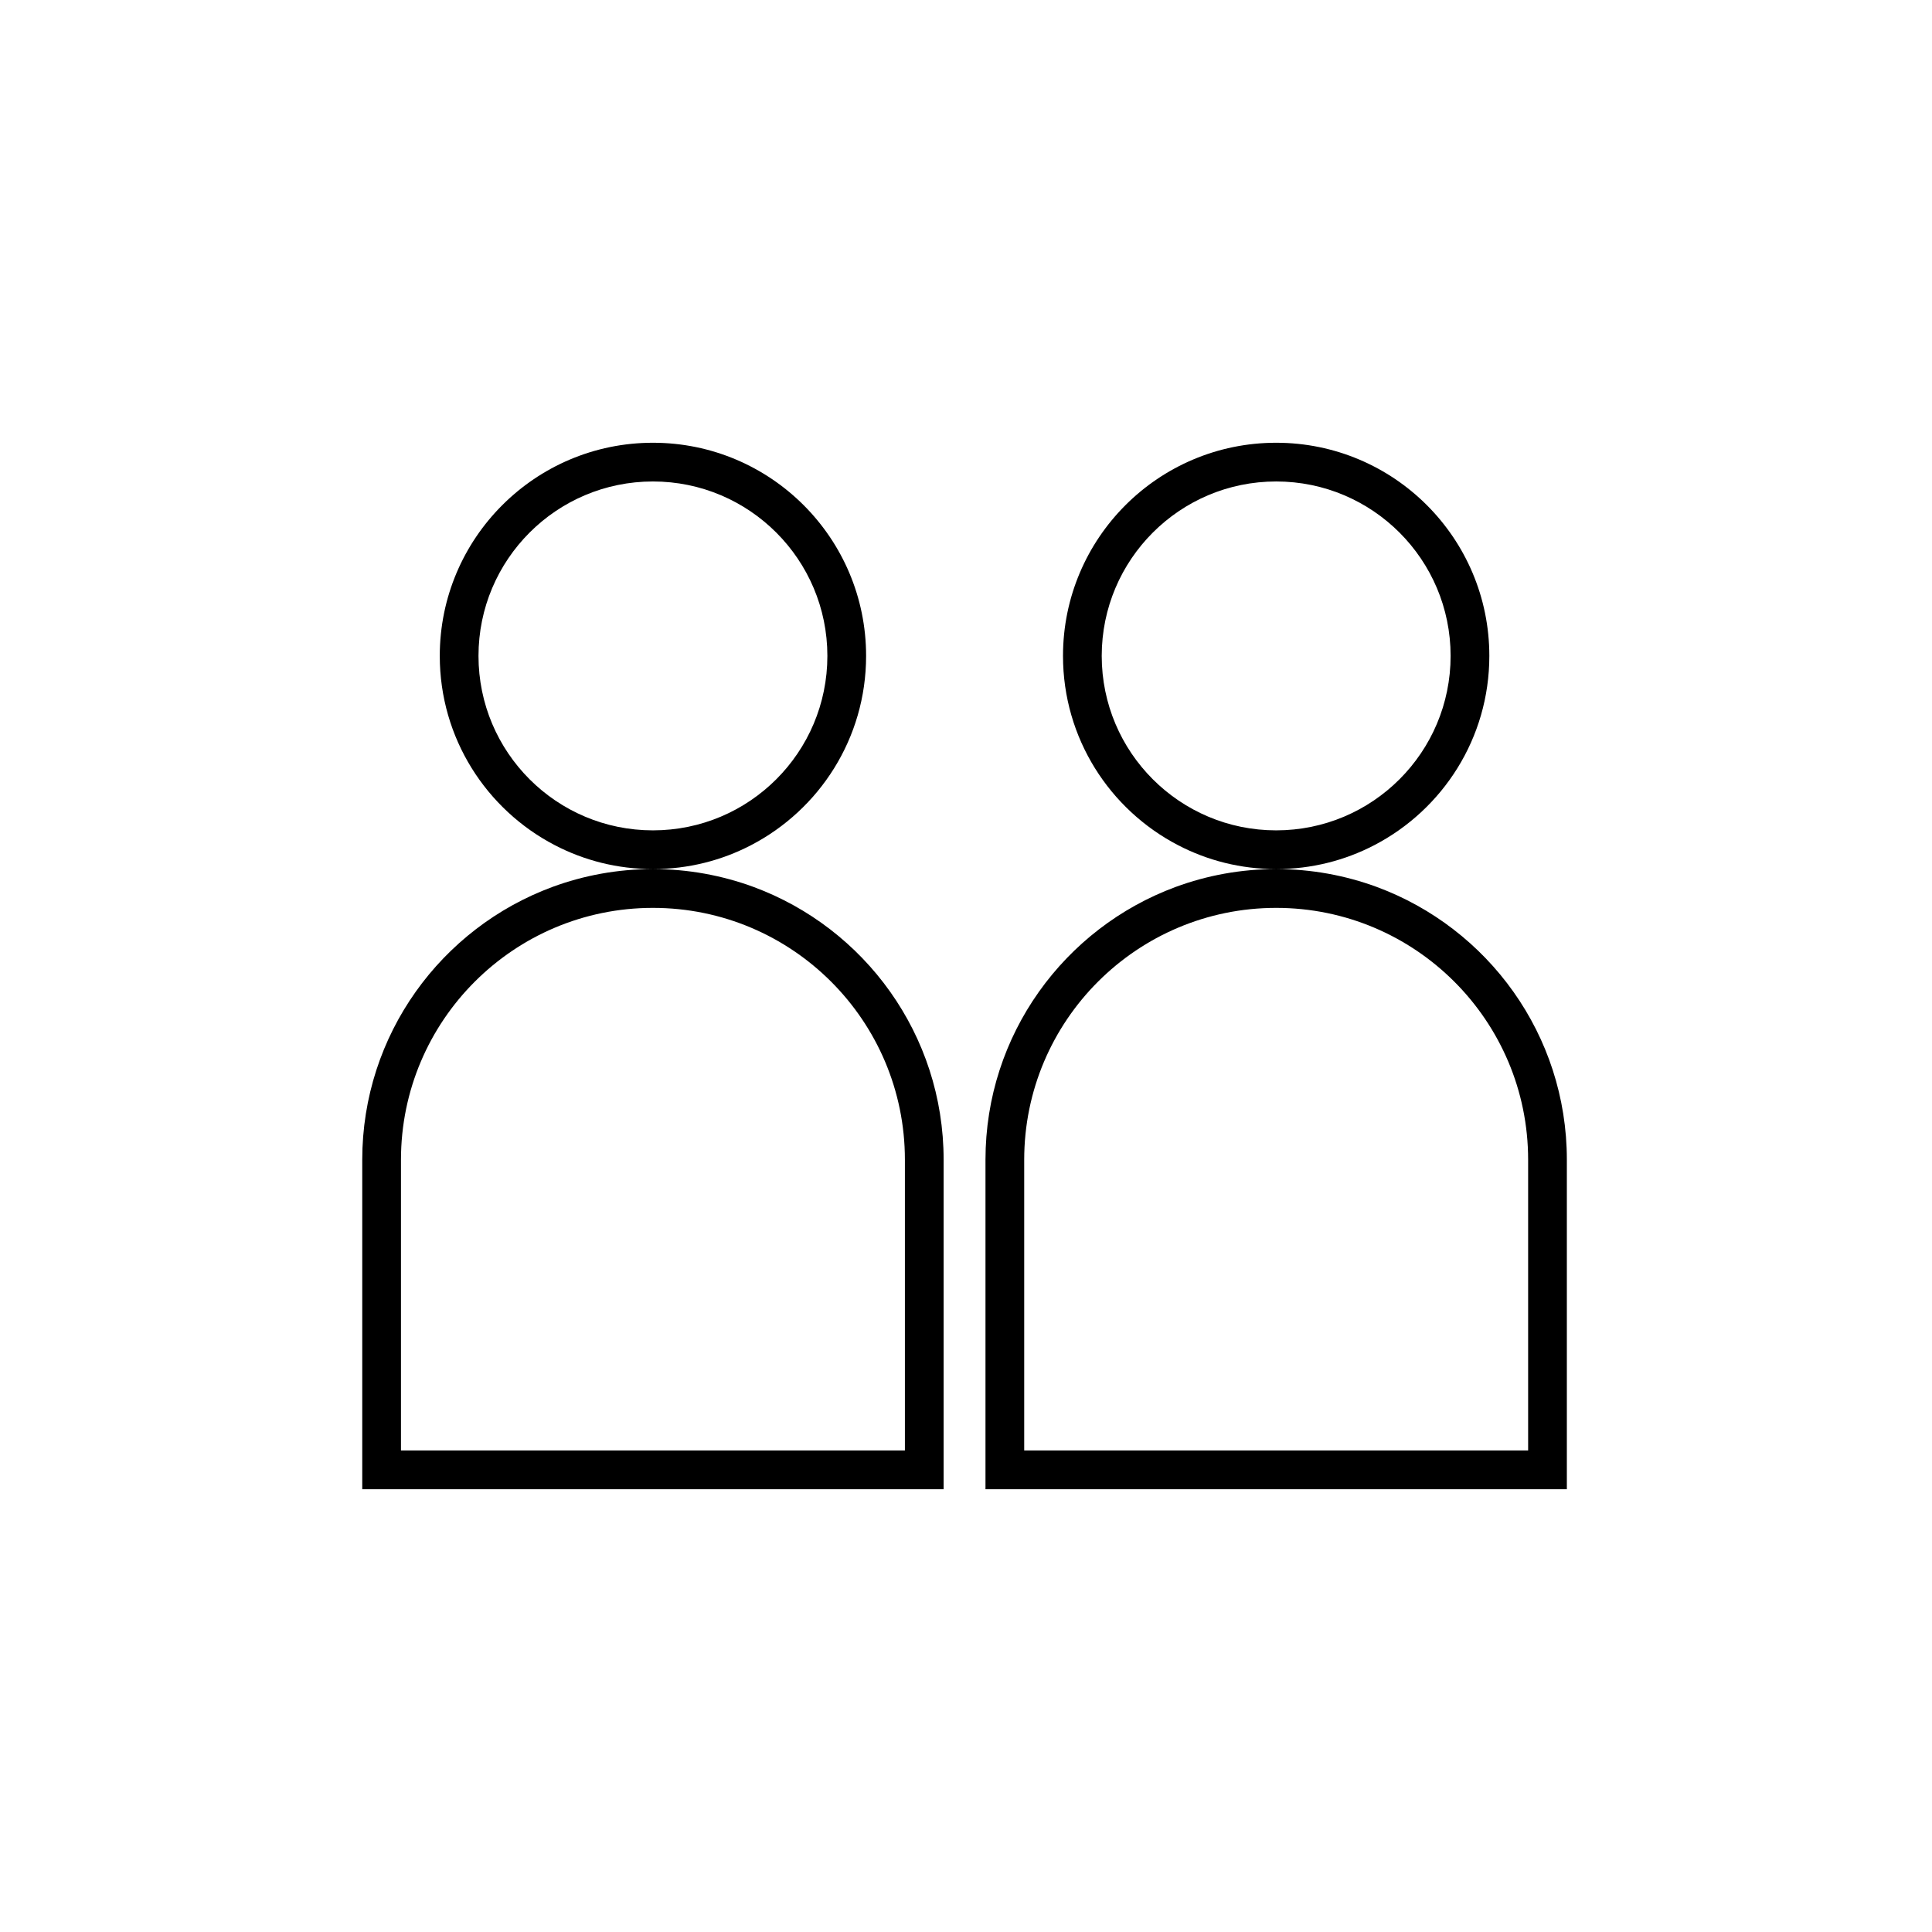
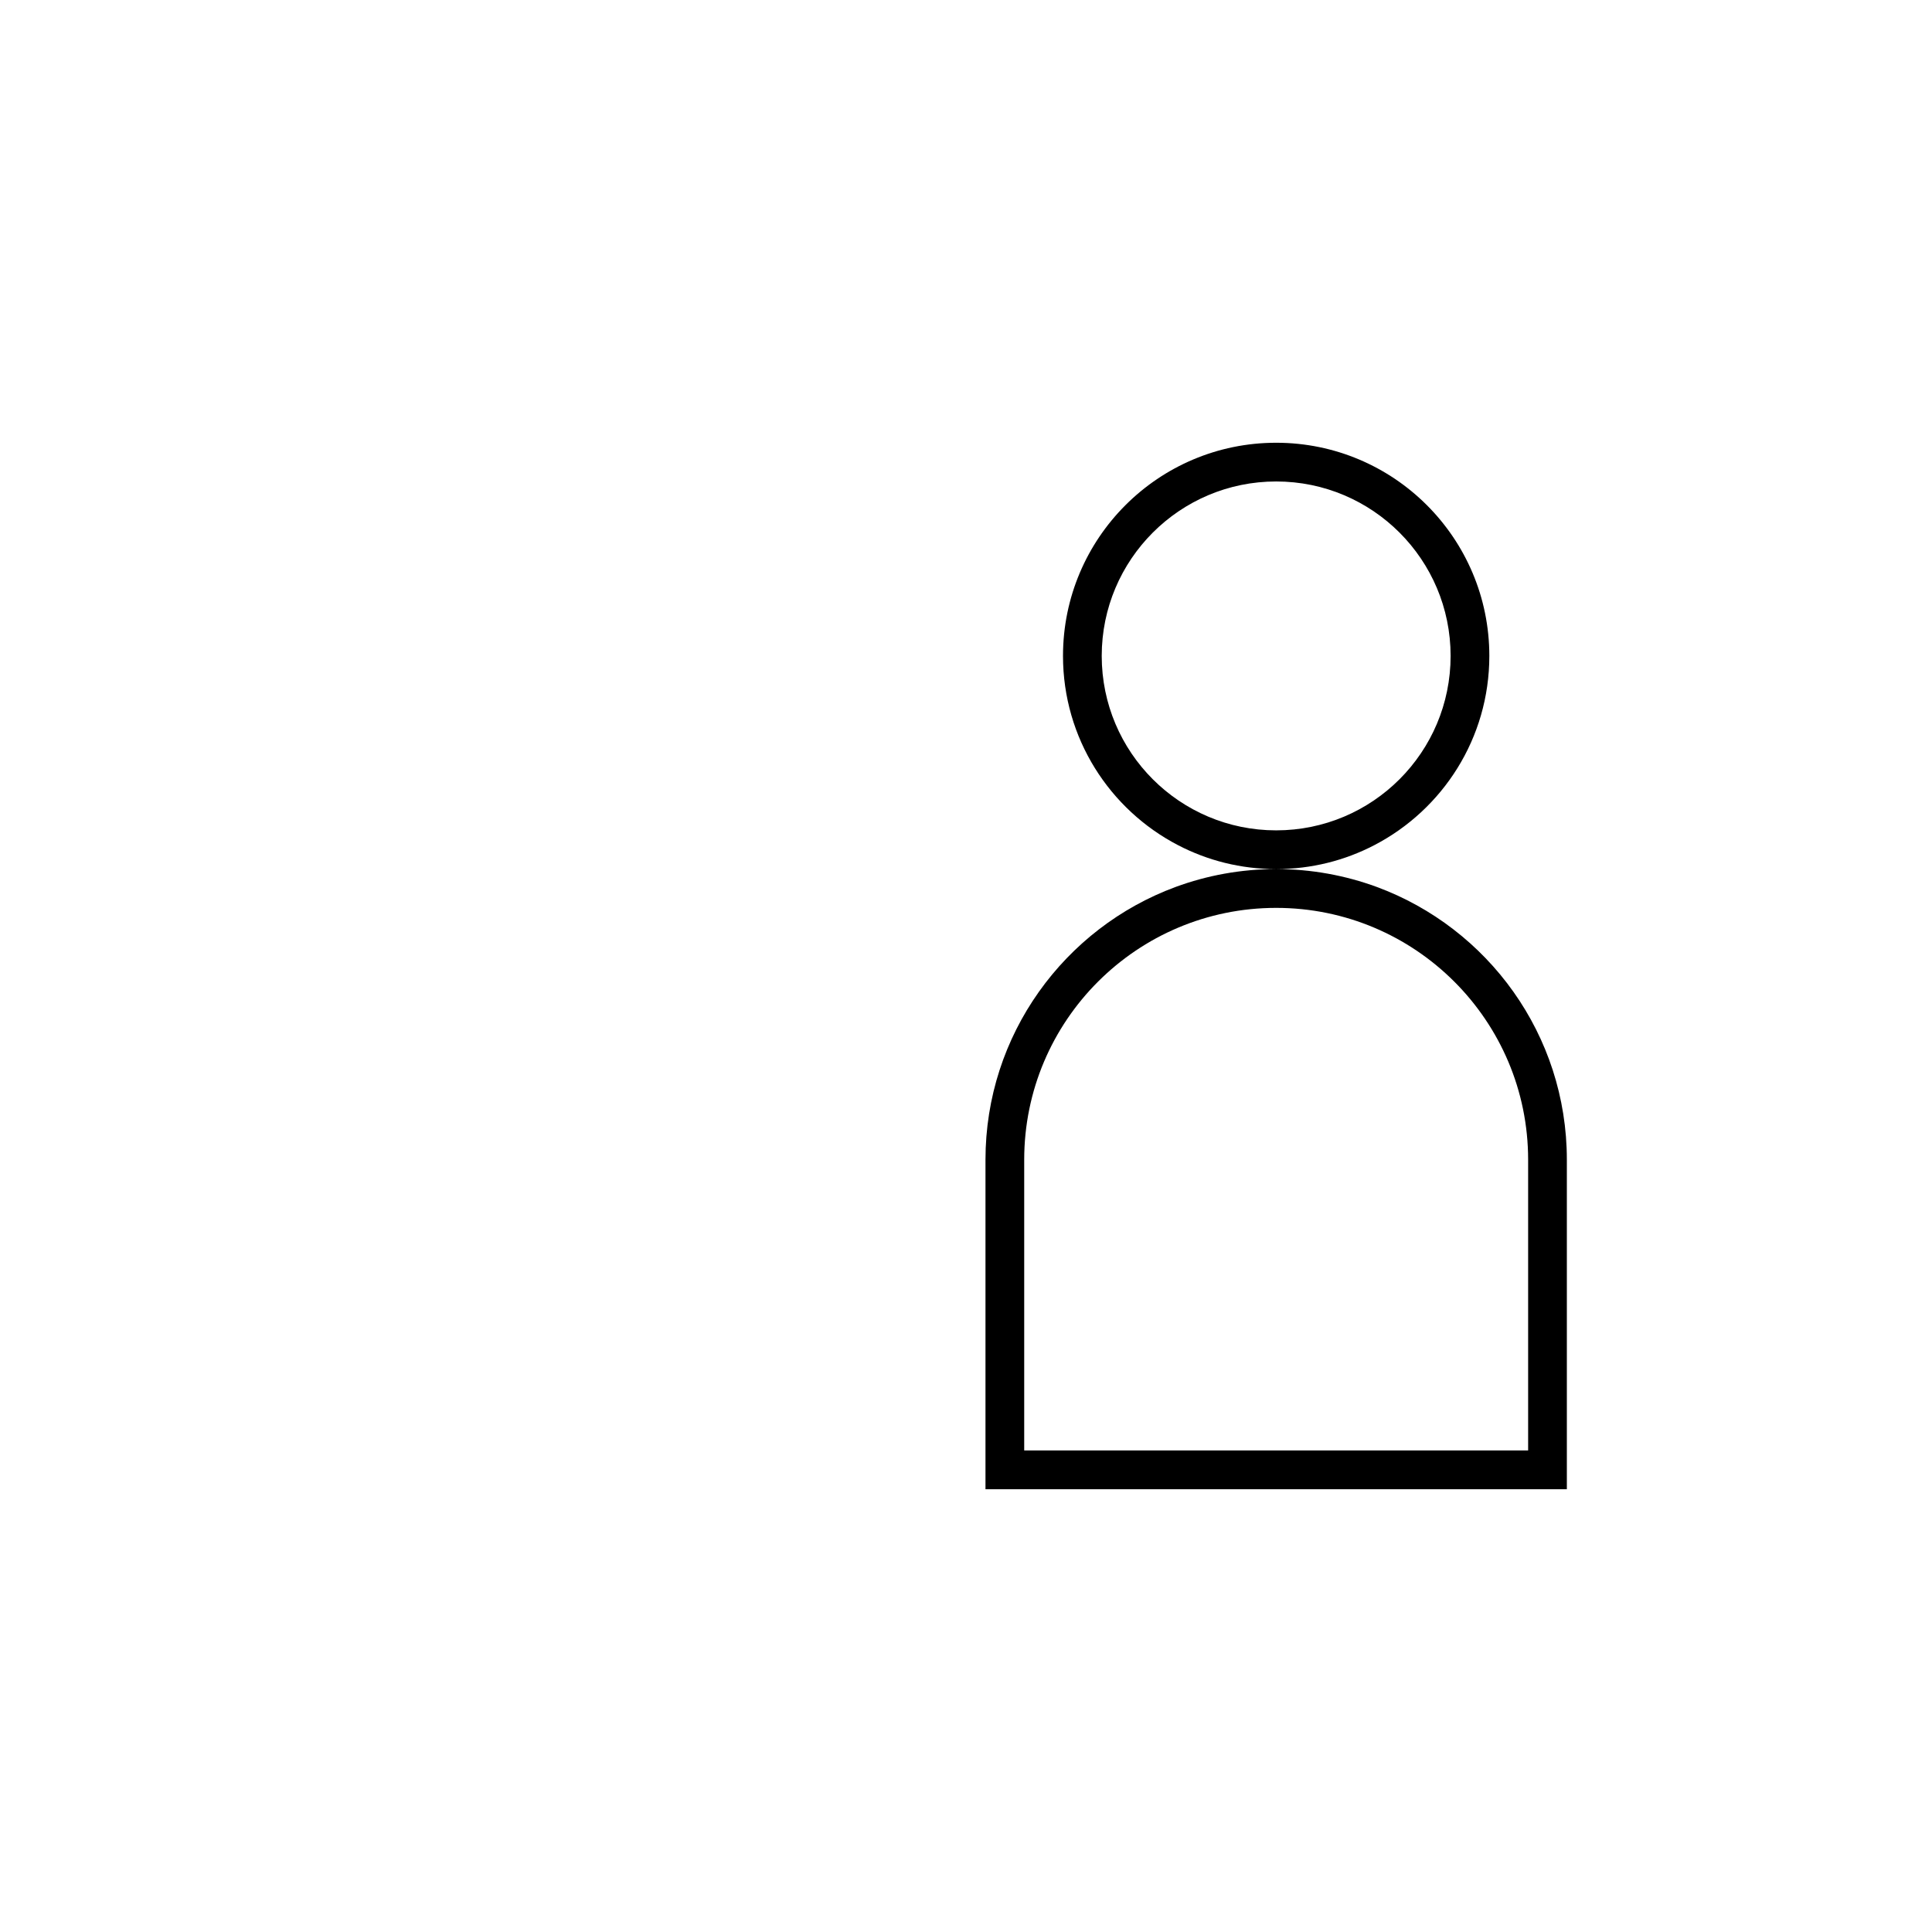
<svg xmlns="http://www.w3.org/2000/svg" width="24" height="24" viewBox="0 0 24 24" fill="none">
-   <path fill-rule="evenodd" clip-rule="evenodd" d="M6.862 11.018C5.483 11.527 4.5 12.852 4.5 14.407V18.5H11.722V14.407C11.722 12.852 10.739 11.527 9.361 11.018C8.971 10.875 8.55 10.796 8.111 10.796C8.551 10.796 8.965 10.689 9.33 10.499C10.179 10.058 10.759 9.171 10.759 8.148C10.759 6.686 9.574 5.5 8.111 5.5C6.649 5.5 5.463 6.686 5.463 8.148C5.463 9.171 6.043 10.058 6.892 10.499C7.257 10.689 7.671 10.796 8.111 10.796C7.672 10.796 7.251 10.875 6.862 11.018ZM11.241 18.018V14.407C11.241 12.679 9.84 11.278 8.111 11.278C6.383 11.278 4.981 12.679 4.981 14.407V18.018H11.241ZM8.111 10.315C9.308 10.315 10.278 9.345 10.278 8.148C10.278 6.952 9.308 5.981 8.111 5.981C6.914 5.981 5.944 6.952 5.944 8.148C5.944 9.345 6.914 10.315 8.111 10.315Z" fill="black" />
  <path fill-rule="evenodd" clip-rule="evenodd" d="M14.604 11.018C13.225 11.527 12.242 12.852 12.242 14.407V18.5H19.464V14.407C19.464 12.852 18.481 11.527 17.103 11.018C16.713 10.875 16.292 10.796 15.853 10.796C16.293 10.796 16.707 10.689 17.072 10.499C17.921 10.058 18.501 9.171 18.501 8.148C18.501 6.686 17.316 5.5 15.853 5.5C14.39 5.5 13.205 6.686 13.205 8.148C13.205 9.171 13.785 10.058 14.634 10.499C14.999 10.689 15.413 10.796 15.853 10.796C15.414 10.796 14.993 10.875 14.604 11.018ZM18.983 18.018V14.407C18.983 12.679 17.581 11.278 15.853 11.278C14.125 11.278 12.723 12.679 12.723 14.407V18.018H18.983ZM15.853 10.315C17.05 10.315 18.02 9.345 18.02 8.148C18.02 6.952 17.05 5.981 15.853 5.981C14.656 5.981 13.686 6.952 13.686 8.148C13.686 9.345 14.656 10.315 15.853 10.315Z" fill="black" />
</svg>